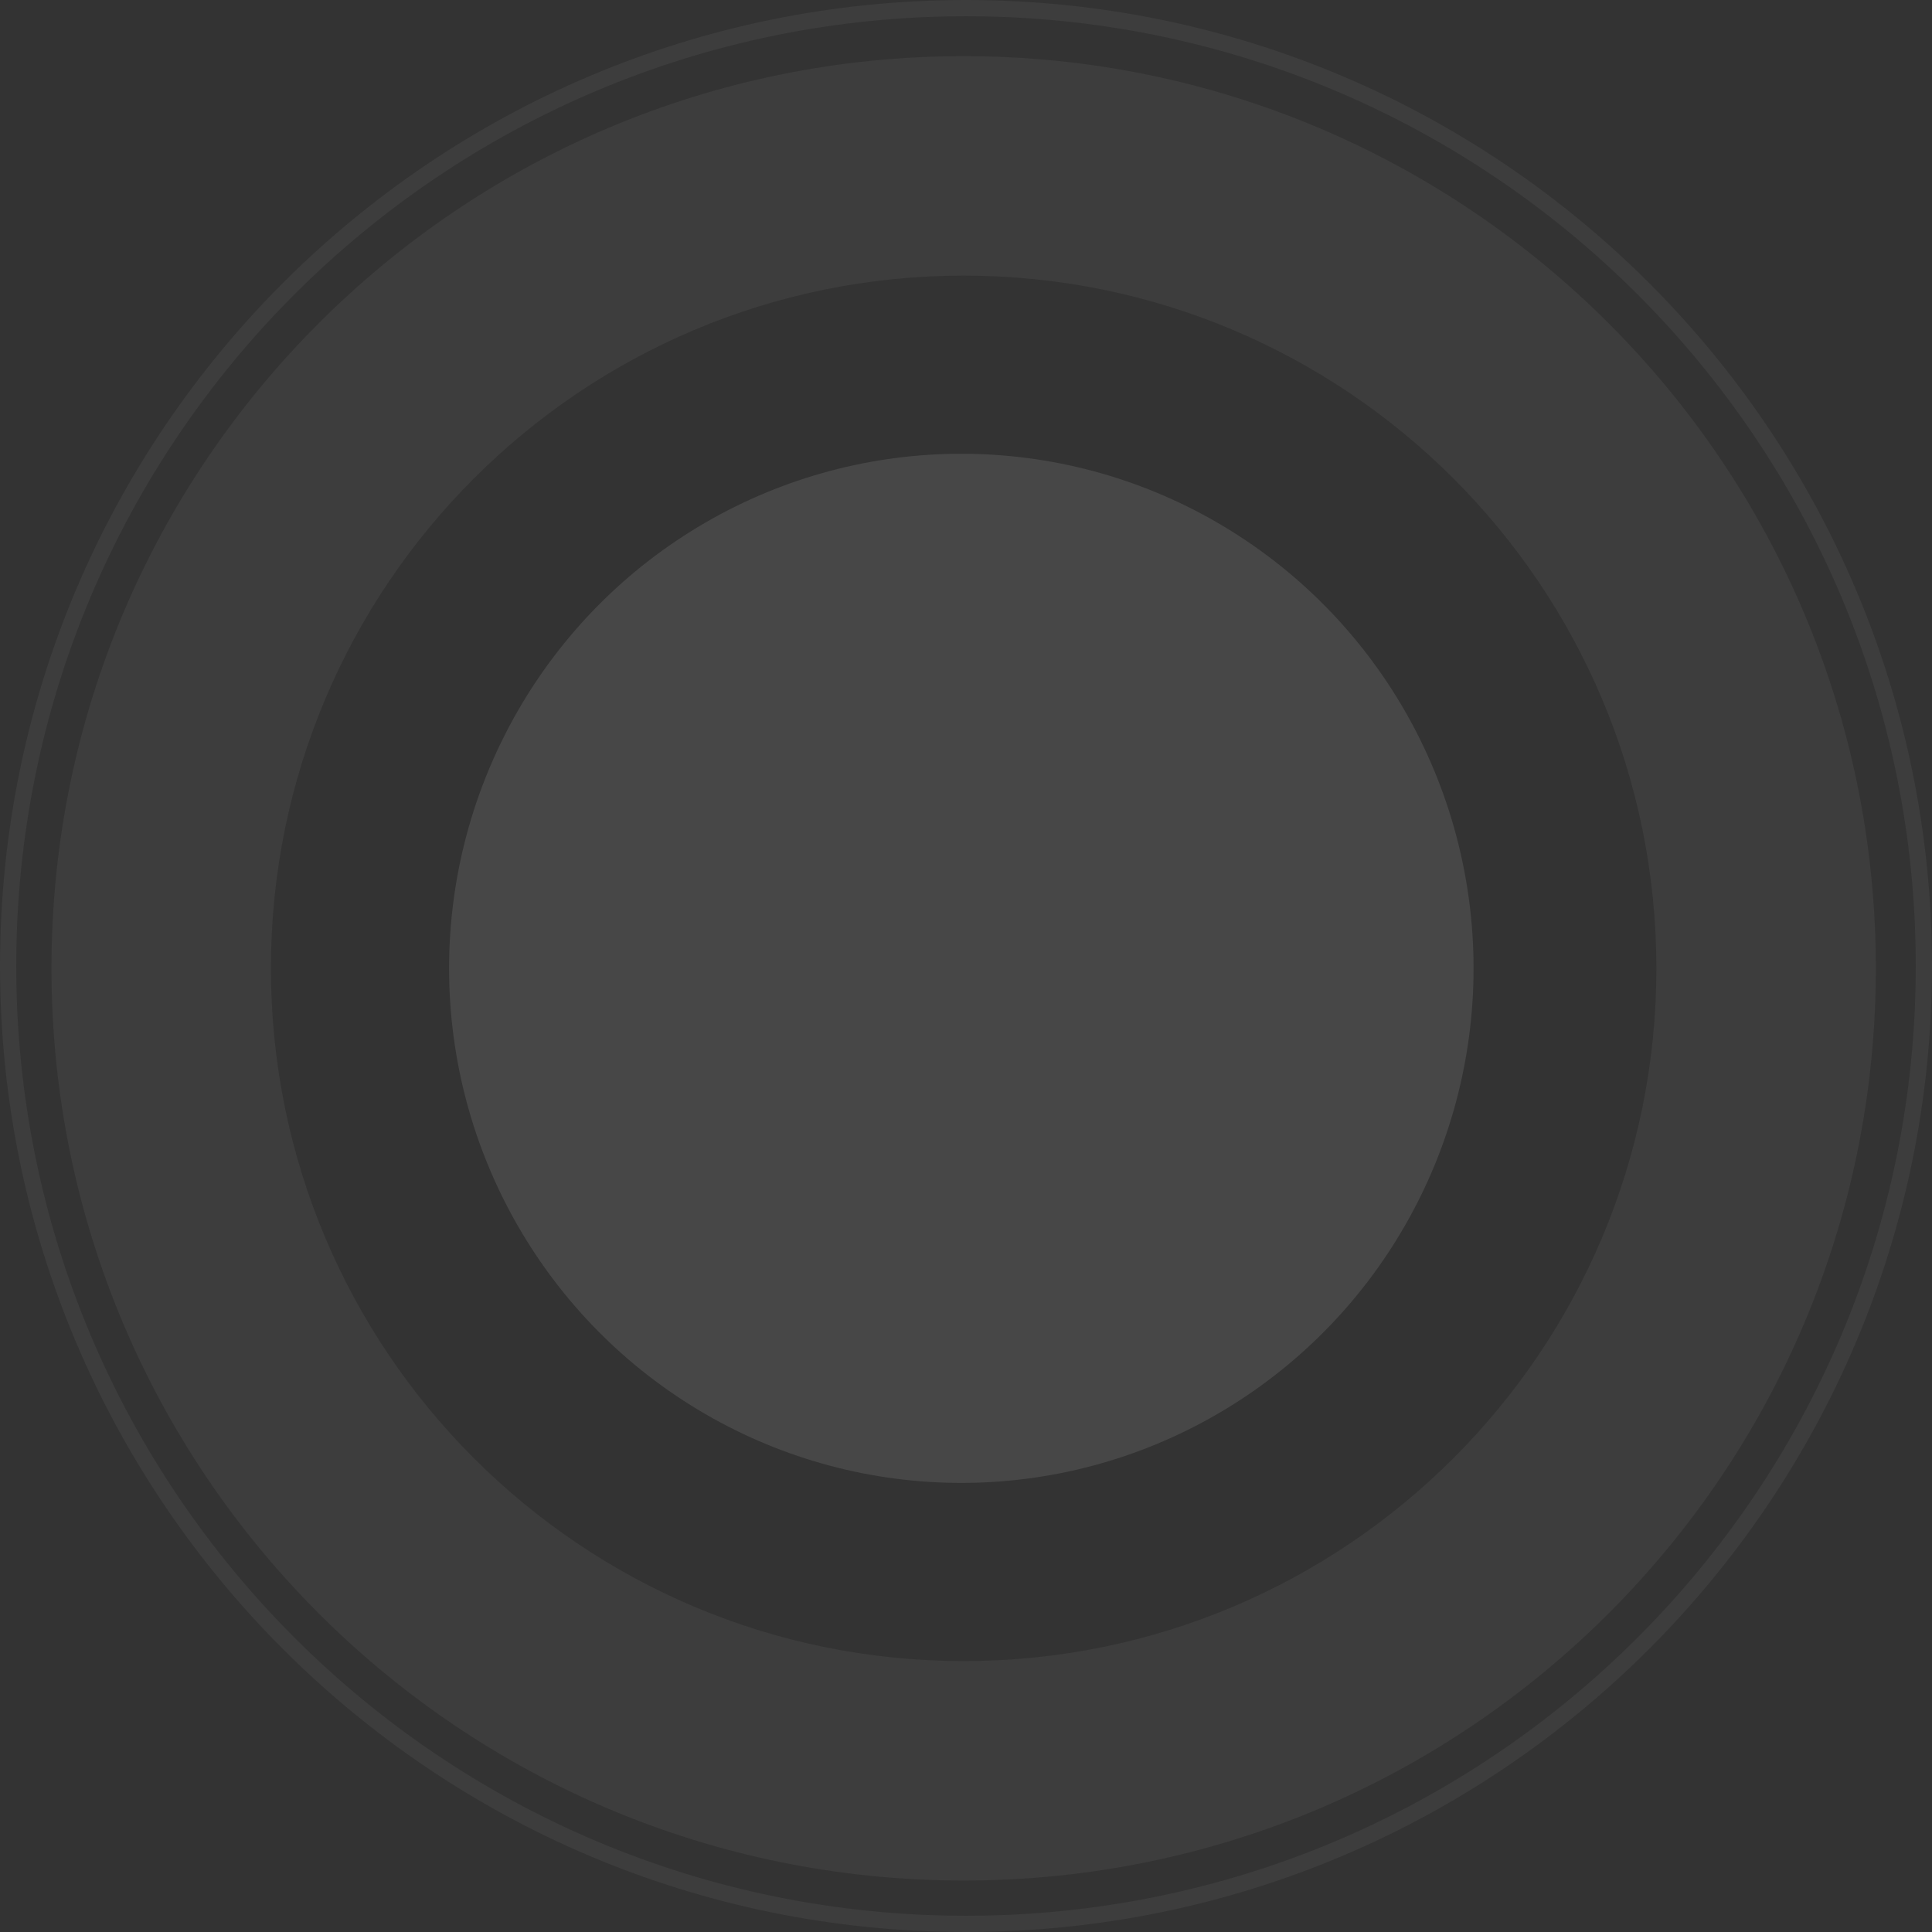
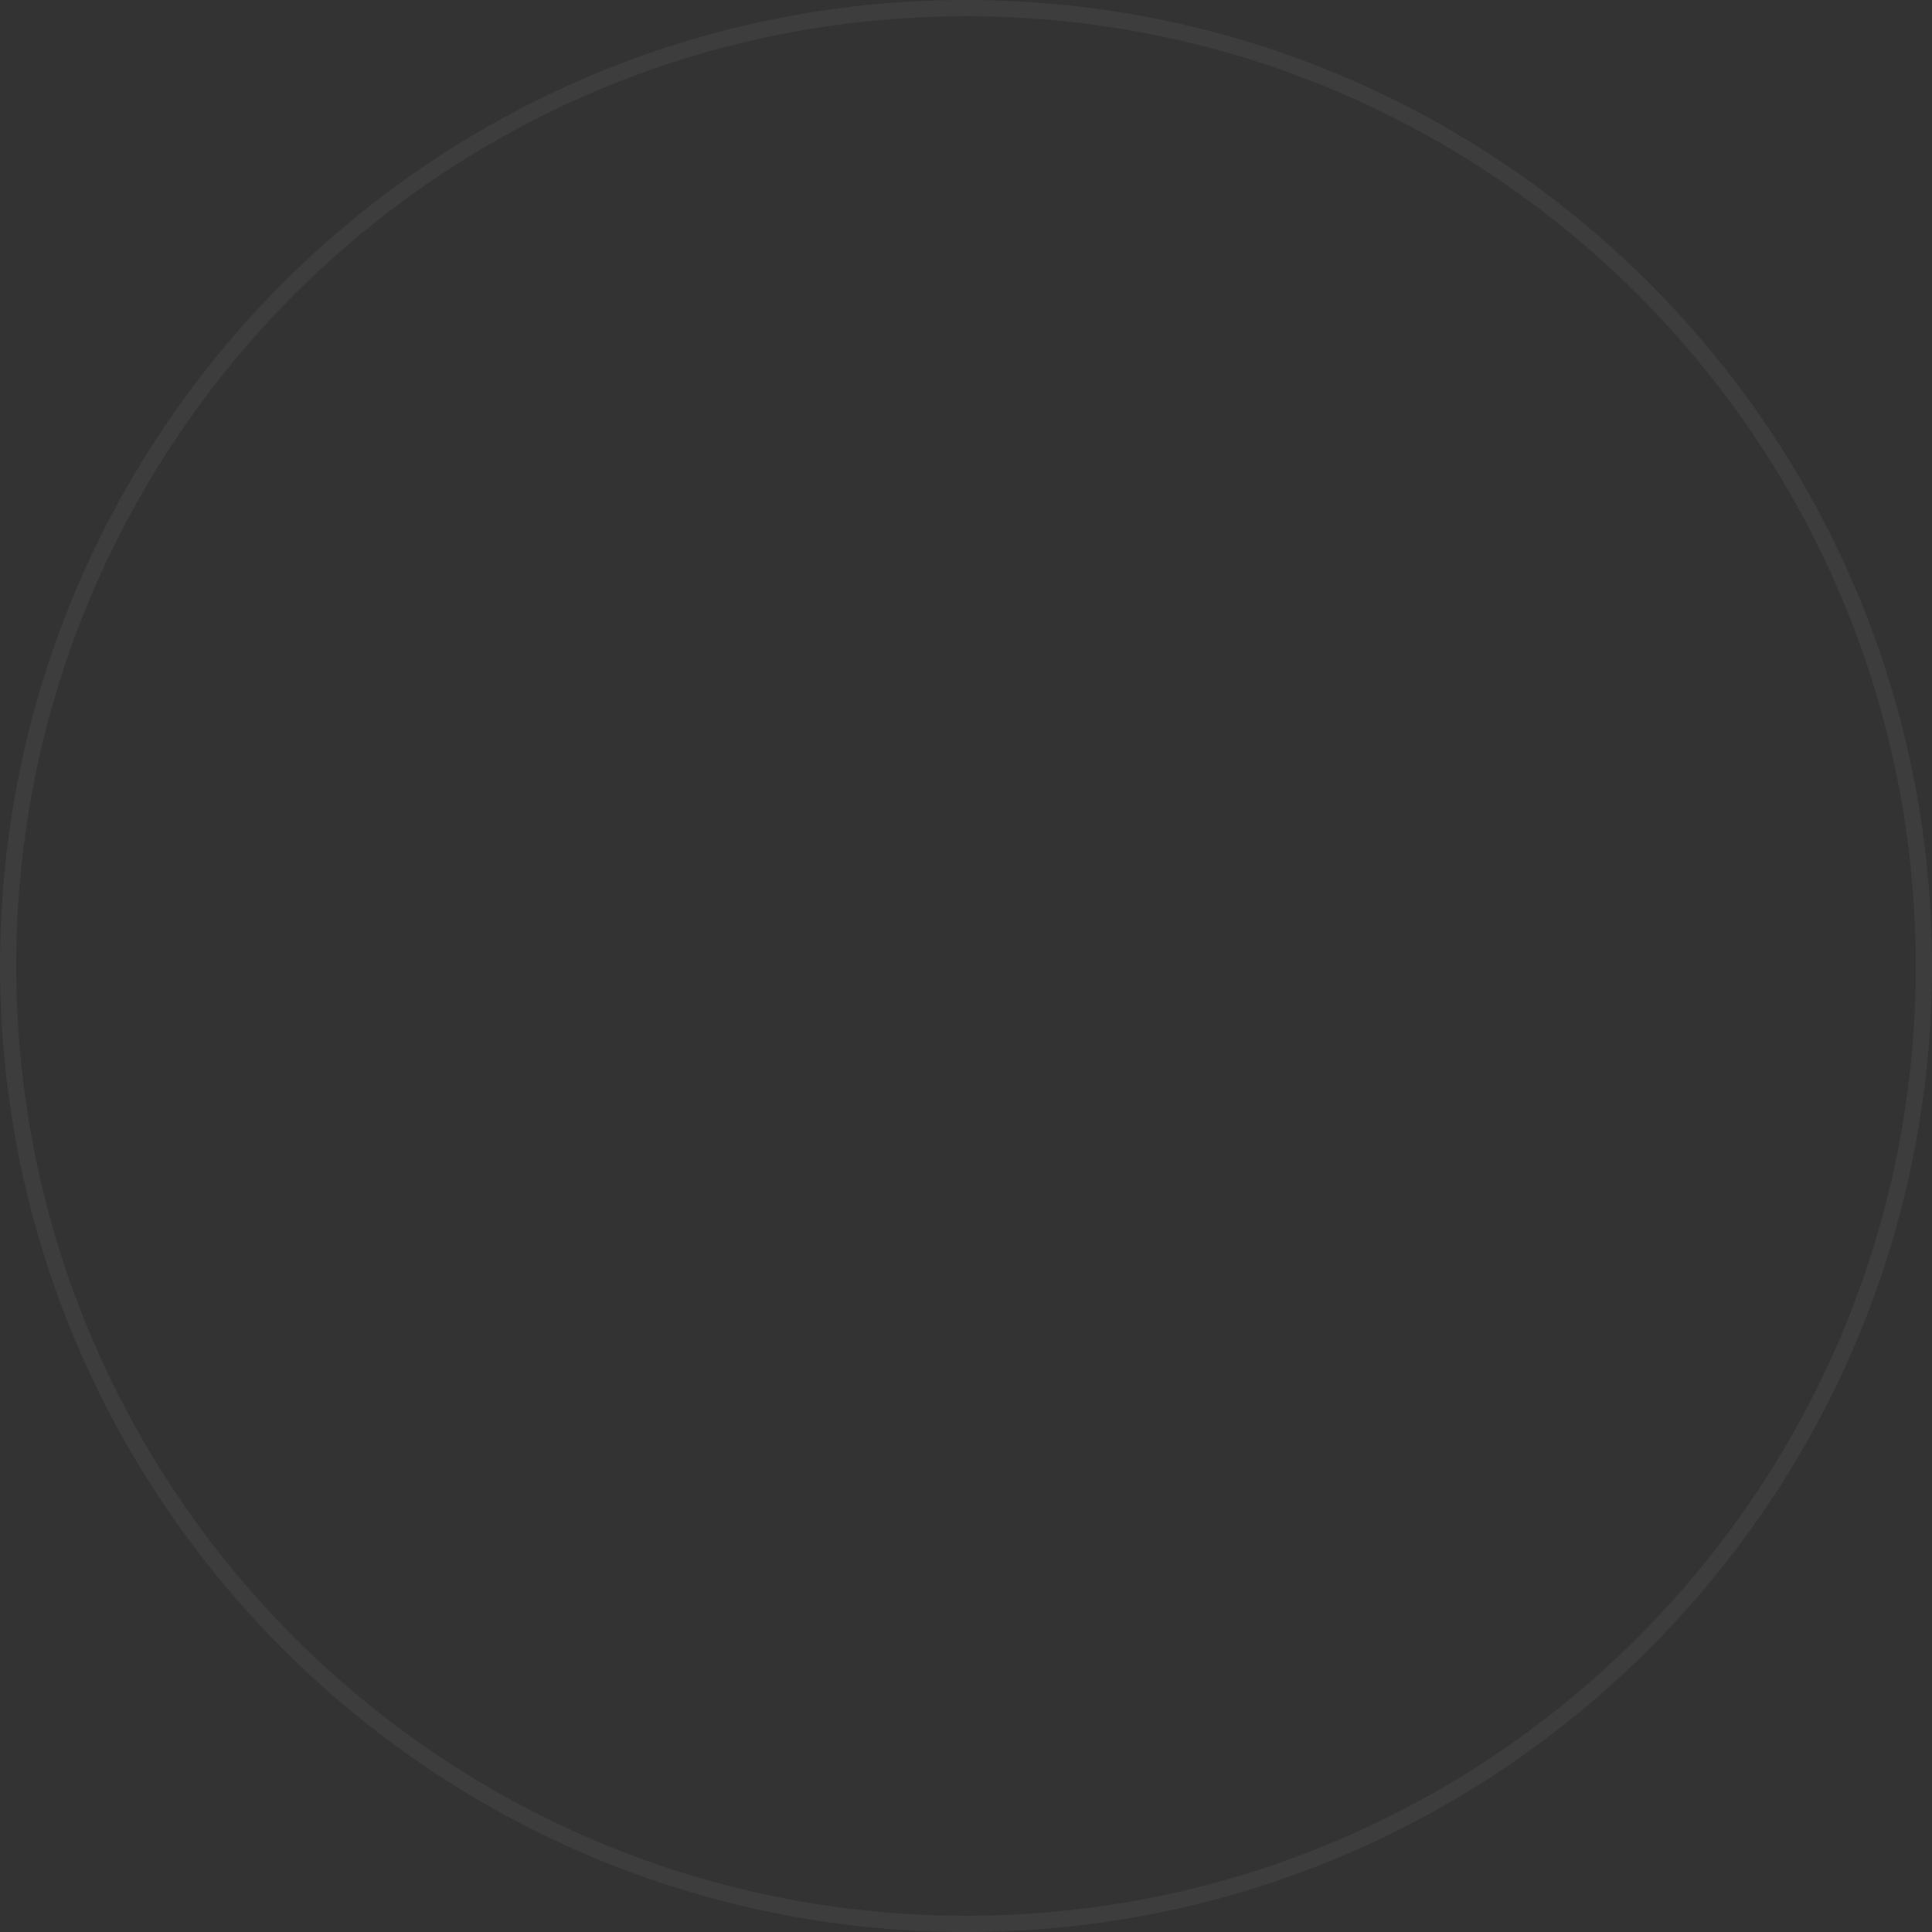
<svg xmlns="http://www.w3.org/2000/svg" width="413" height="413" viewBox="0 0 413 413" fill="none">
  <rect x="0" y="0" width="413" height="413" fill="#333333" stroke="none" />
  <path d="M413 206.5C413 320.547 320.547 413 206.5 413C92.453 413 0 320.547 0 206.5C0 92.453 92.453 0 206.5 0C320.547 0 413 92.453 413 206.5ZM3.473 206.5C3.473 318.629 94.371 409.527 206.5 409.527C318.629 409.527 409.527 318.629 409.527 206.5C409.527 94.371 318.629 3.473 206.5 3.473C94.371 3.473 3.473 94.371 3.473 206.5Z" fill="white" fill-opacity="0.05" />
-   <path d="M401 207C401 314.696 313.696 402 206 402C98.305 402 11 314.696 11 207C11 99.305 98.305 12 206 12C313.696 12 401 99.305 401 207ZM57.92 207C57.92 288.782 124.218 355.079 206 355.079C287.782 355.079 354.079 288.782 354.079 207C354.079 125.218 287.782 58.92 206 58.92C124.218 58.92 57.92 125.218 57.92 207Z" fill="white" fill-opacity="0.05" />
-   <ellipse cx="205.5" cy="207" rx="109.5" ry="110" fill="white" fill-opacity="0.1" />
</svg>